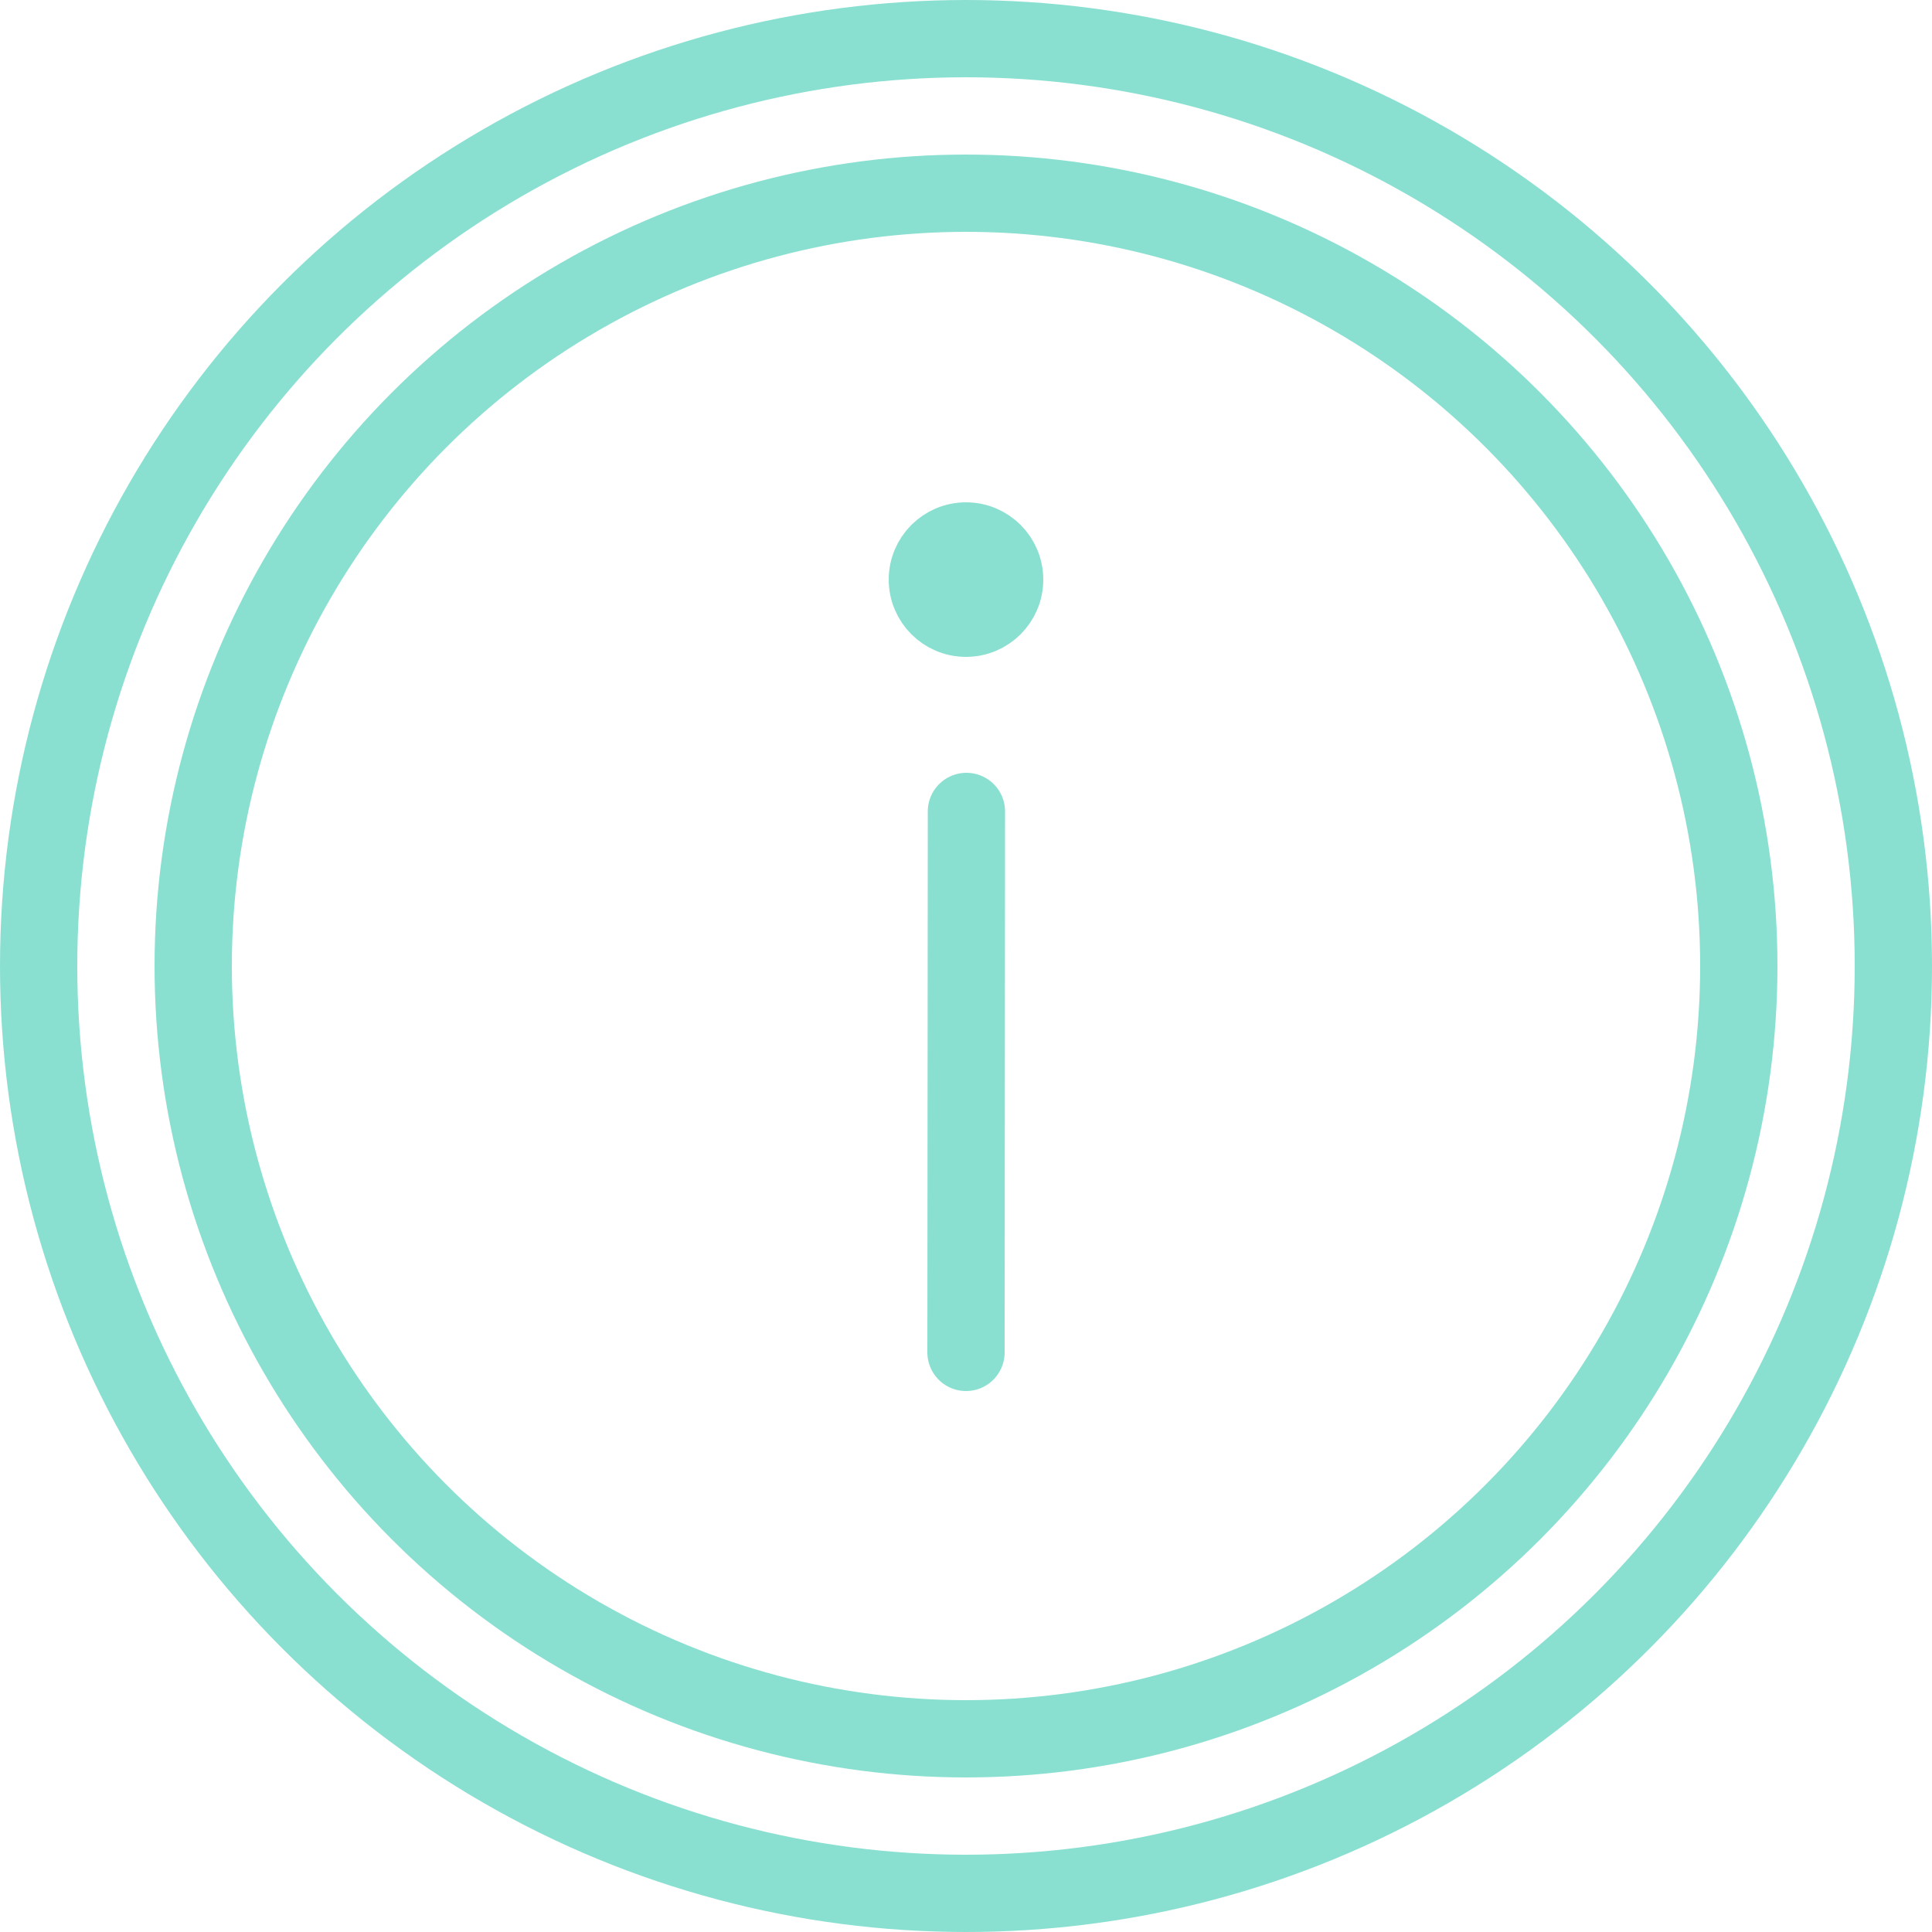
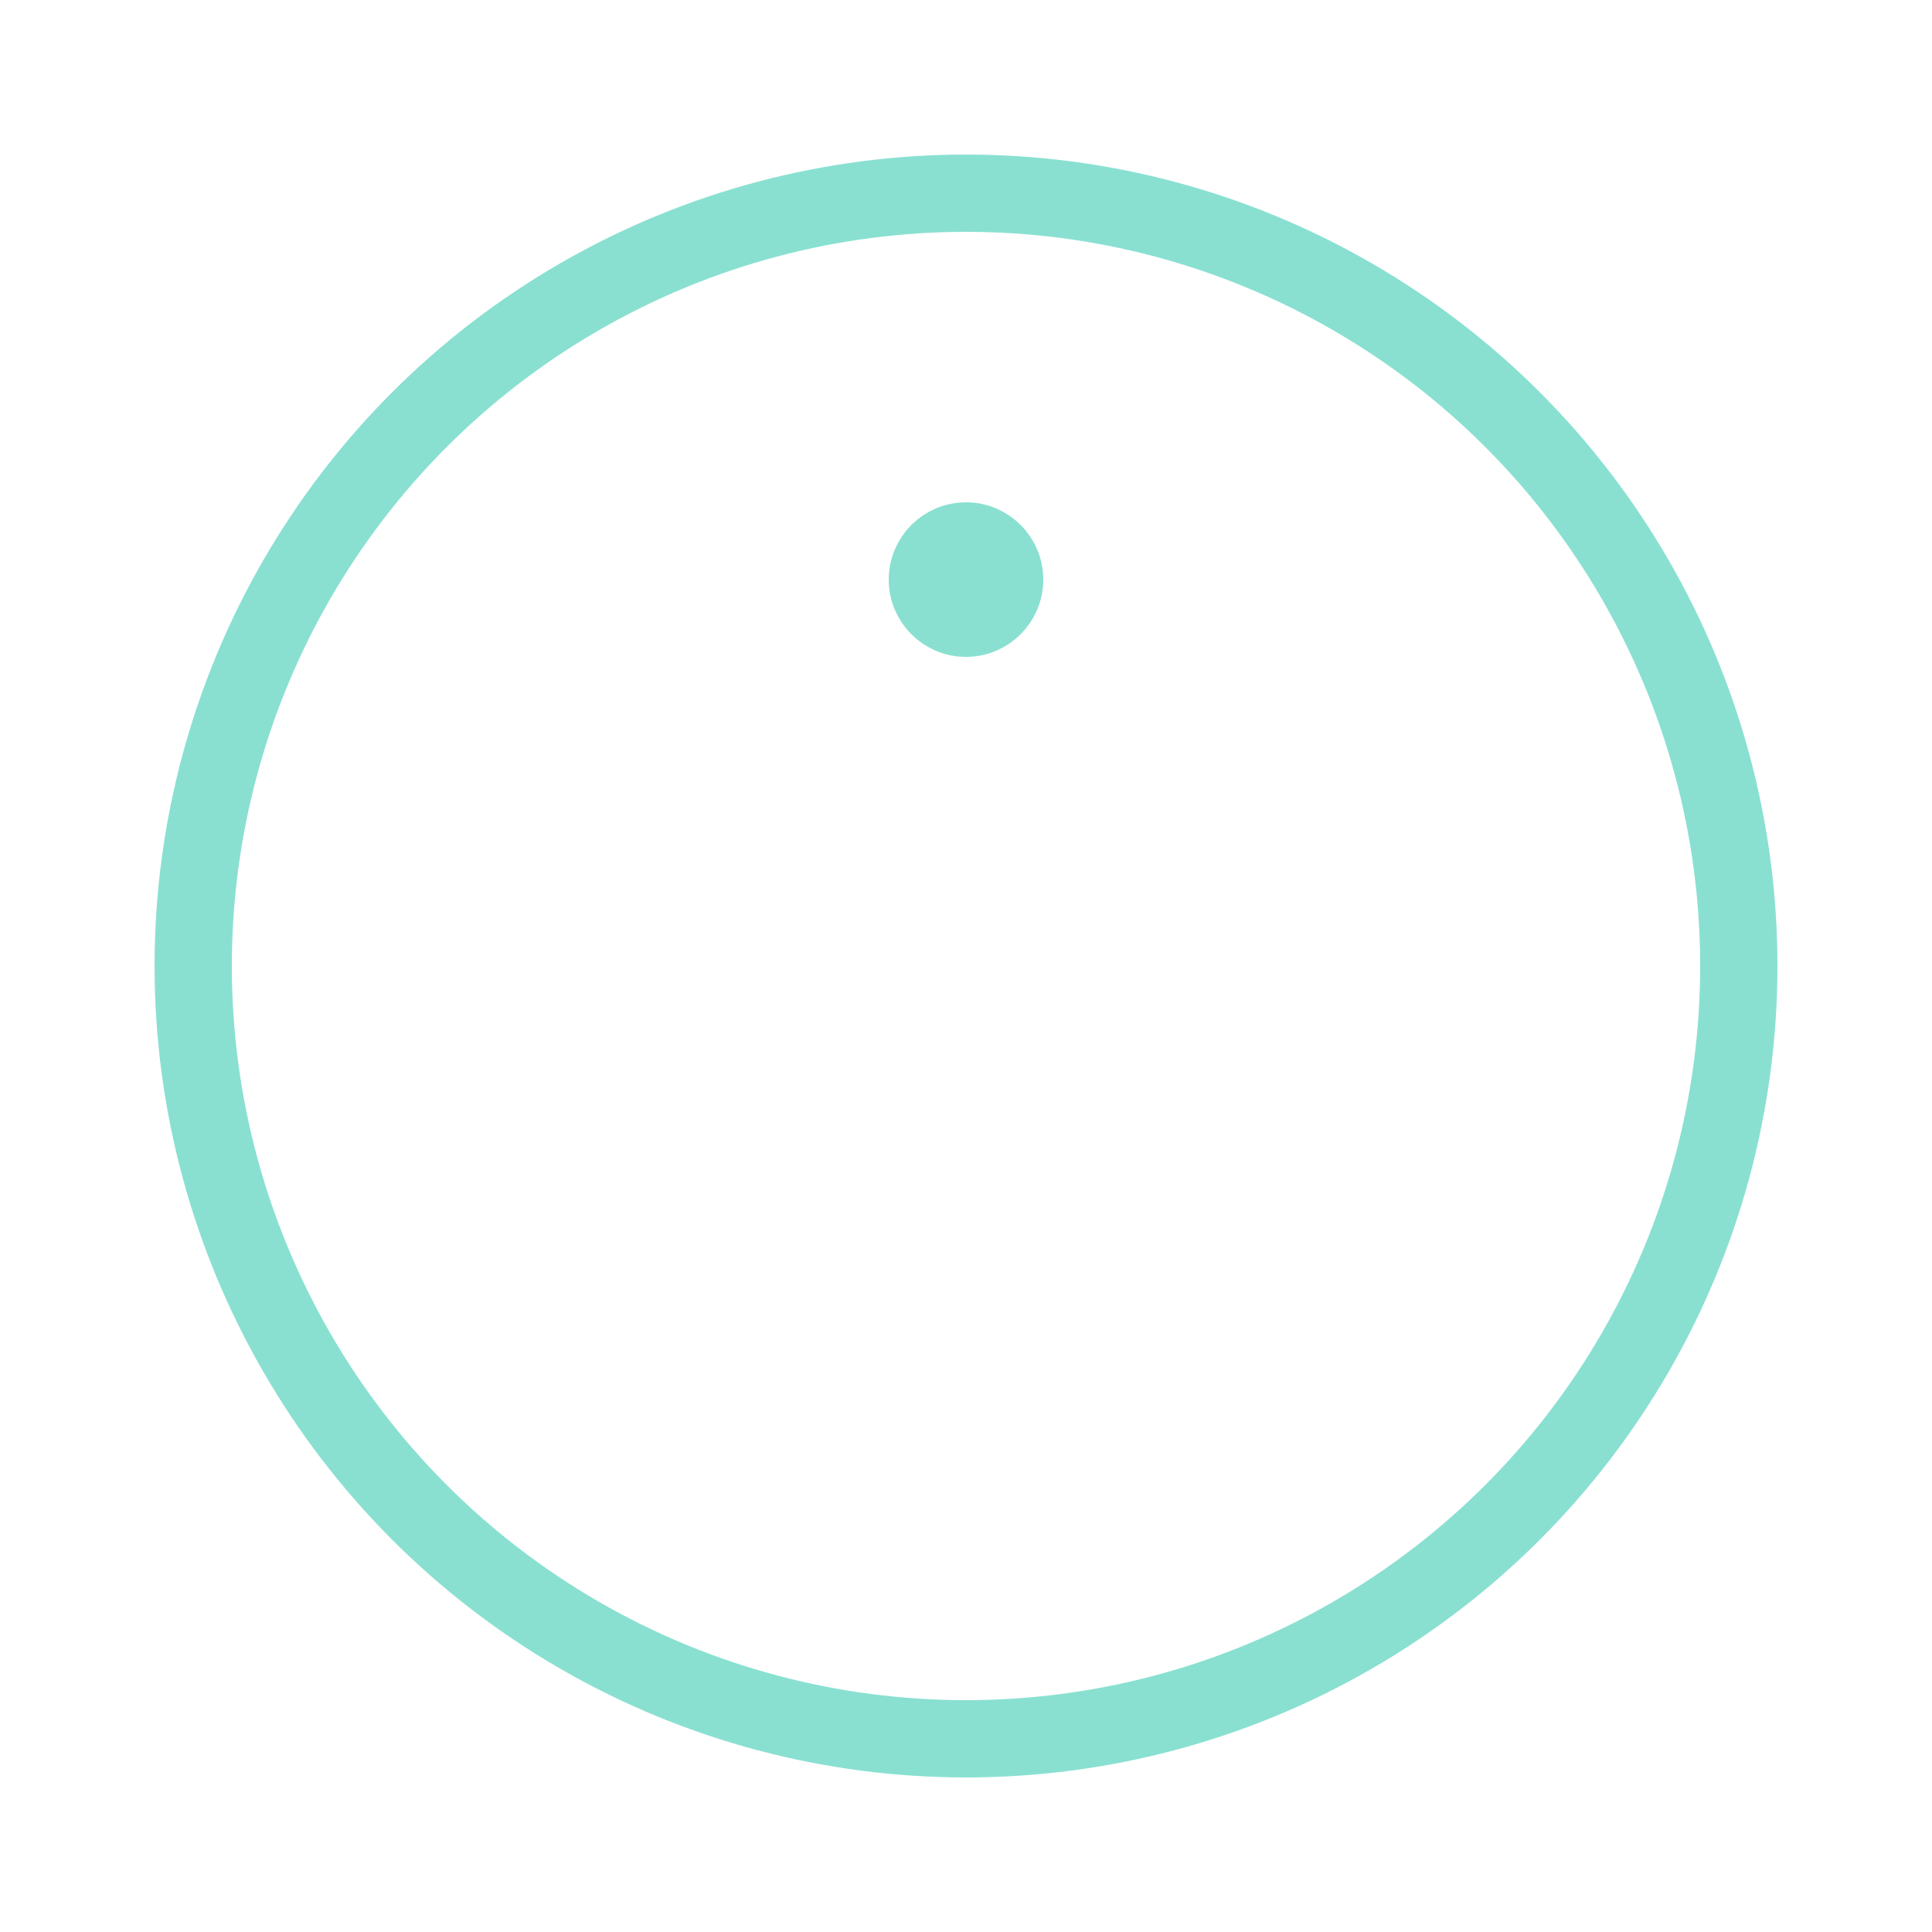
<svg xmlns="http://www.w3.org/2000/svg" width="50" height="50" viewBox="0 0 50 50" fill="none">
  <g clip-path="url(#clip0_1078_4196)">
-     <circle cx="25" cy="25" r="24" stroke="#89E0D1" stroke-width="2" />
    <circle cx="25" cy="25" r="20" stroke="#89E0D1" stroke-width="2" />
    <circle cx="25" cy="15" r="1.25" fill="#89E0D1" stroke="#89E0D1" stroke-width="1.5" />
-     <path d="M25 35L25.011 21" stroke="#89E0D1" stroke-width="2" stroke-linecap="round" />
  </g>
  <defs>
    <clipPath id="clip0_1078_4196">
      <rect width="50" height="50" fill="white" />
    </clipPath>
  </defs>
</svg>